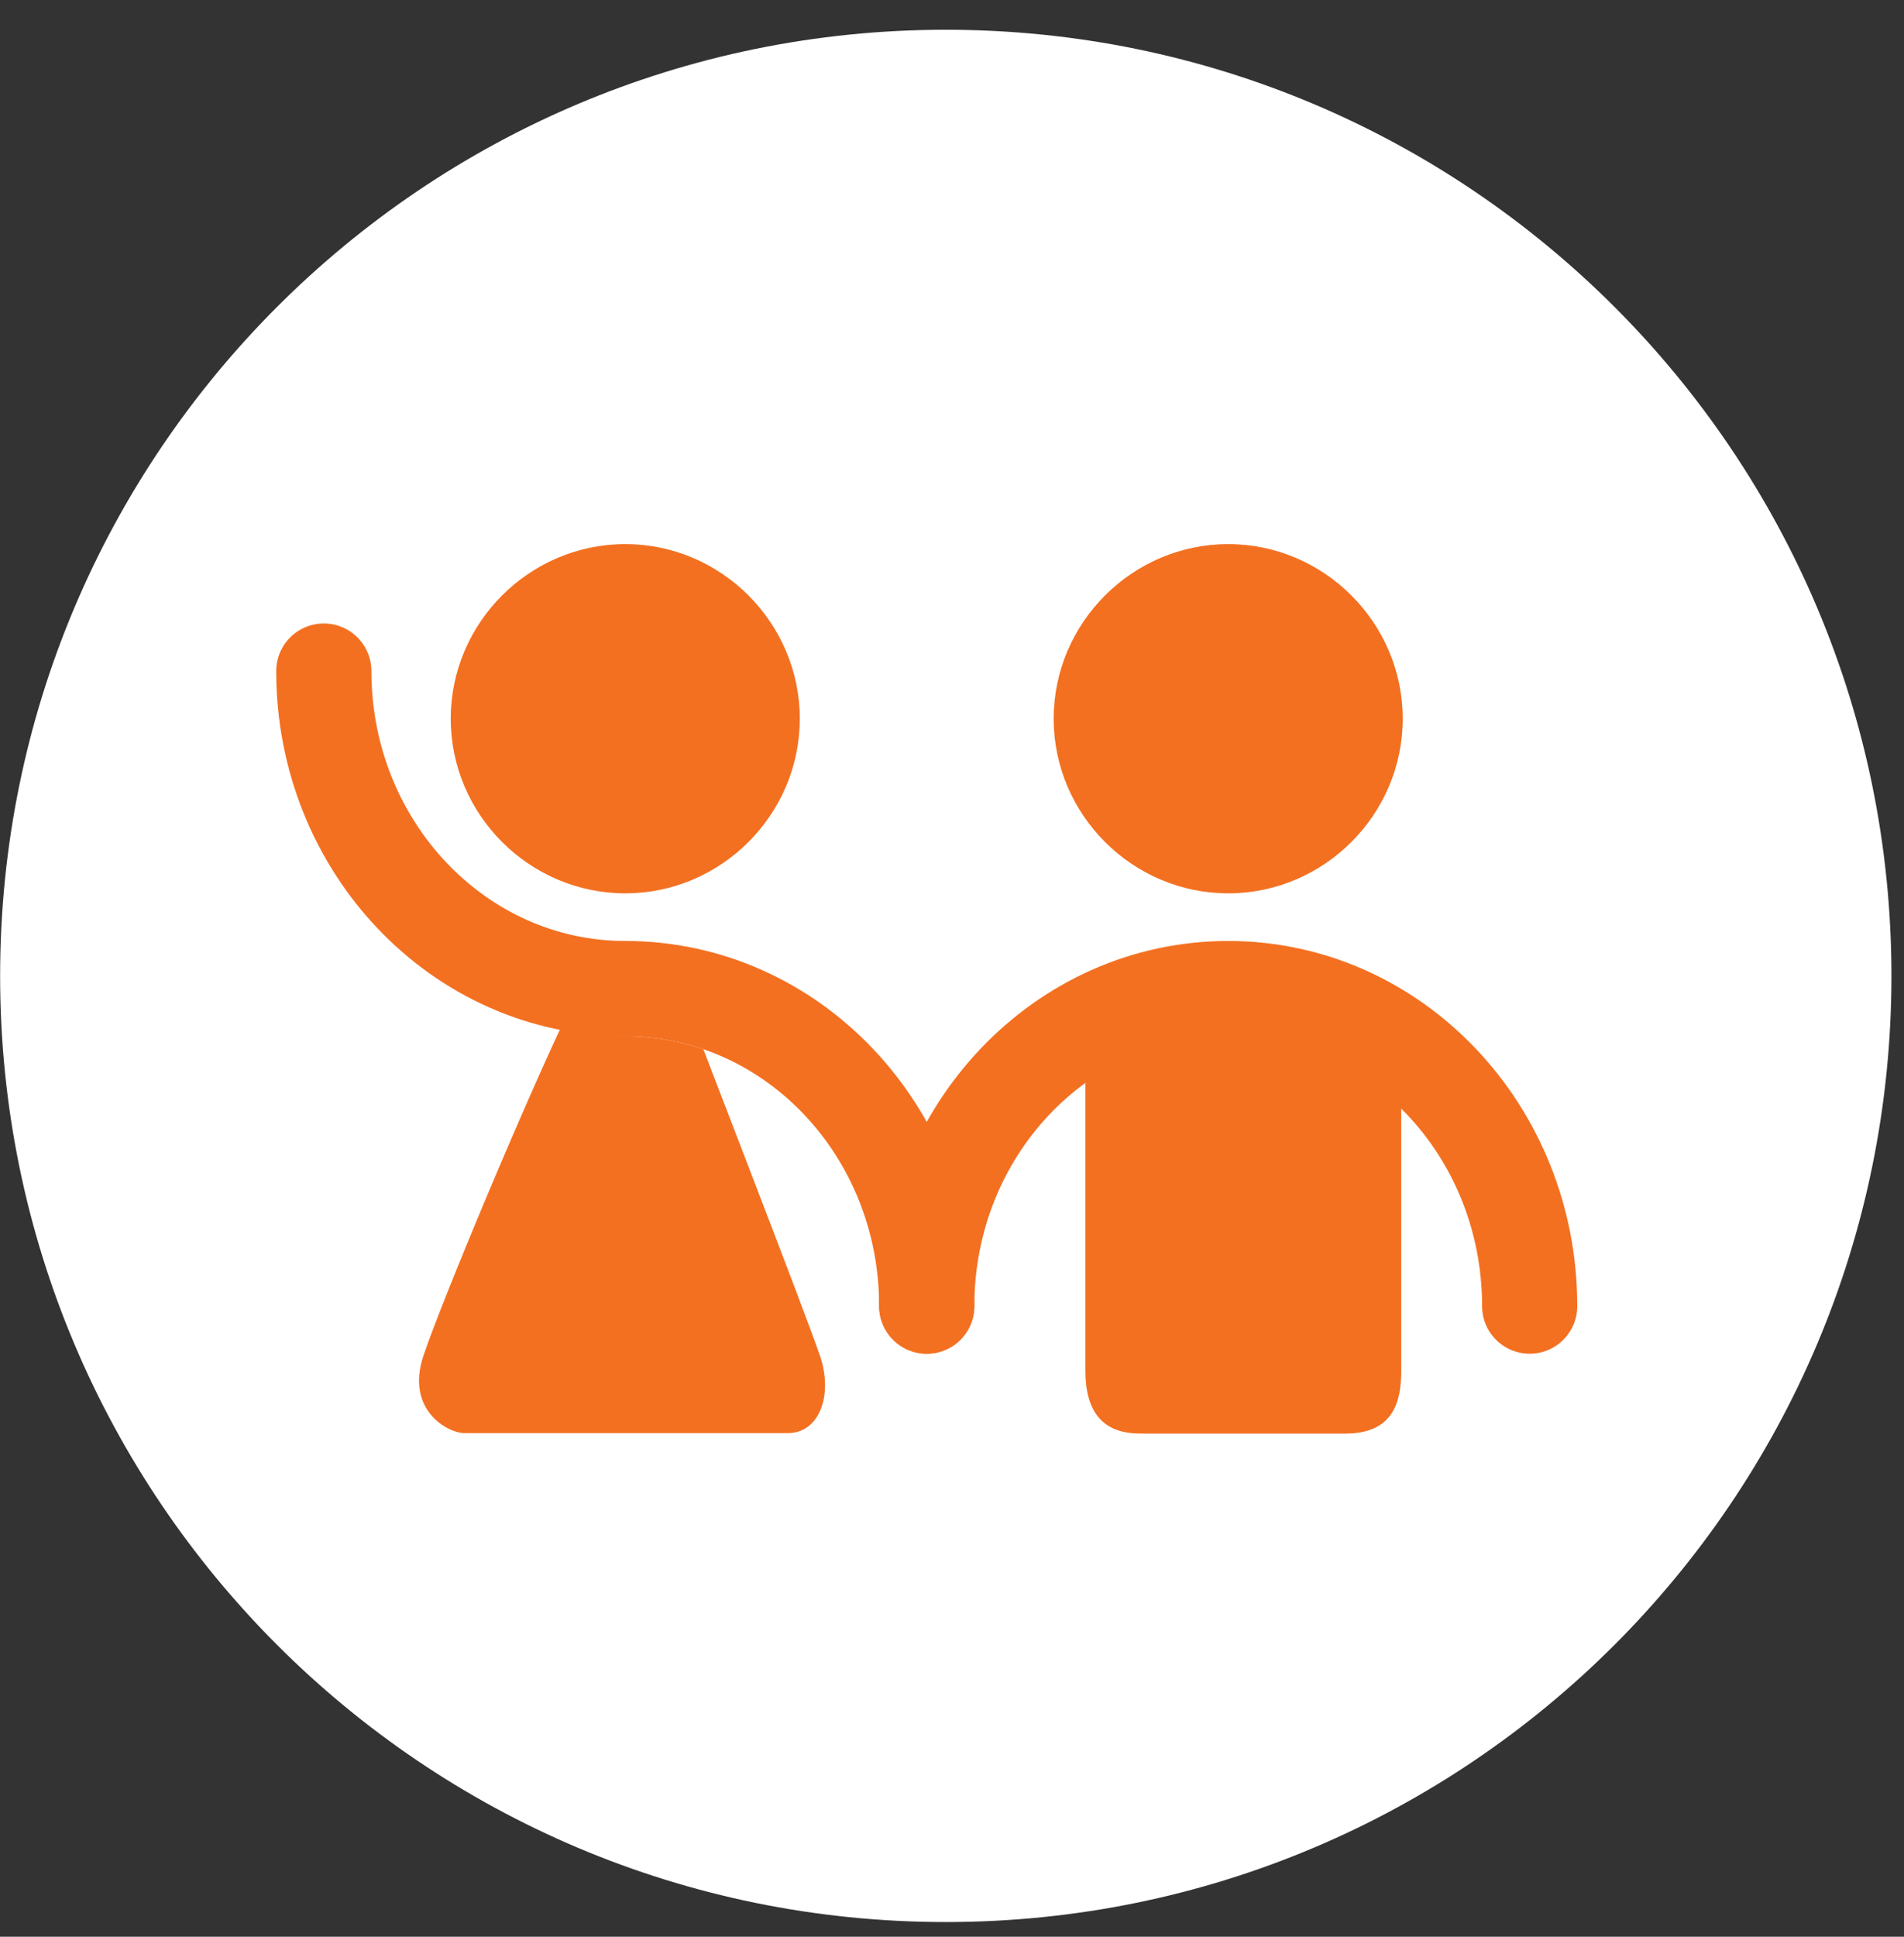
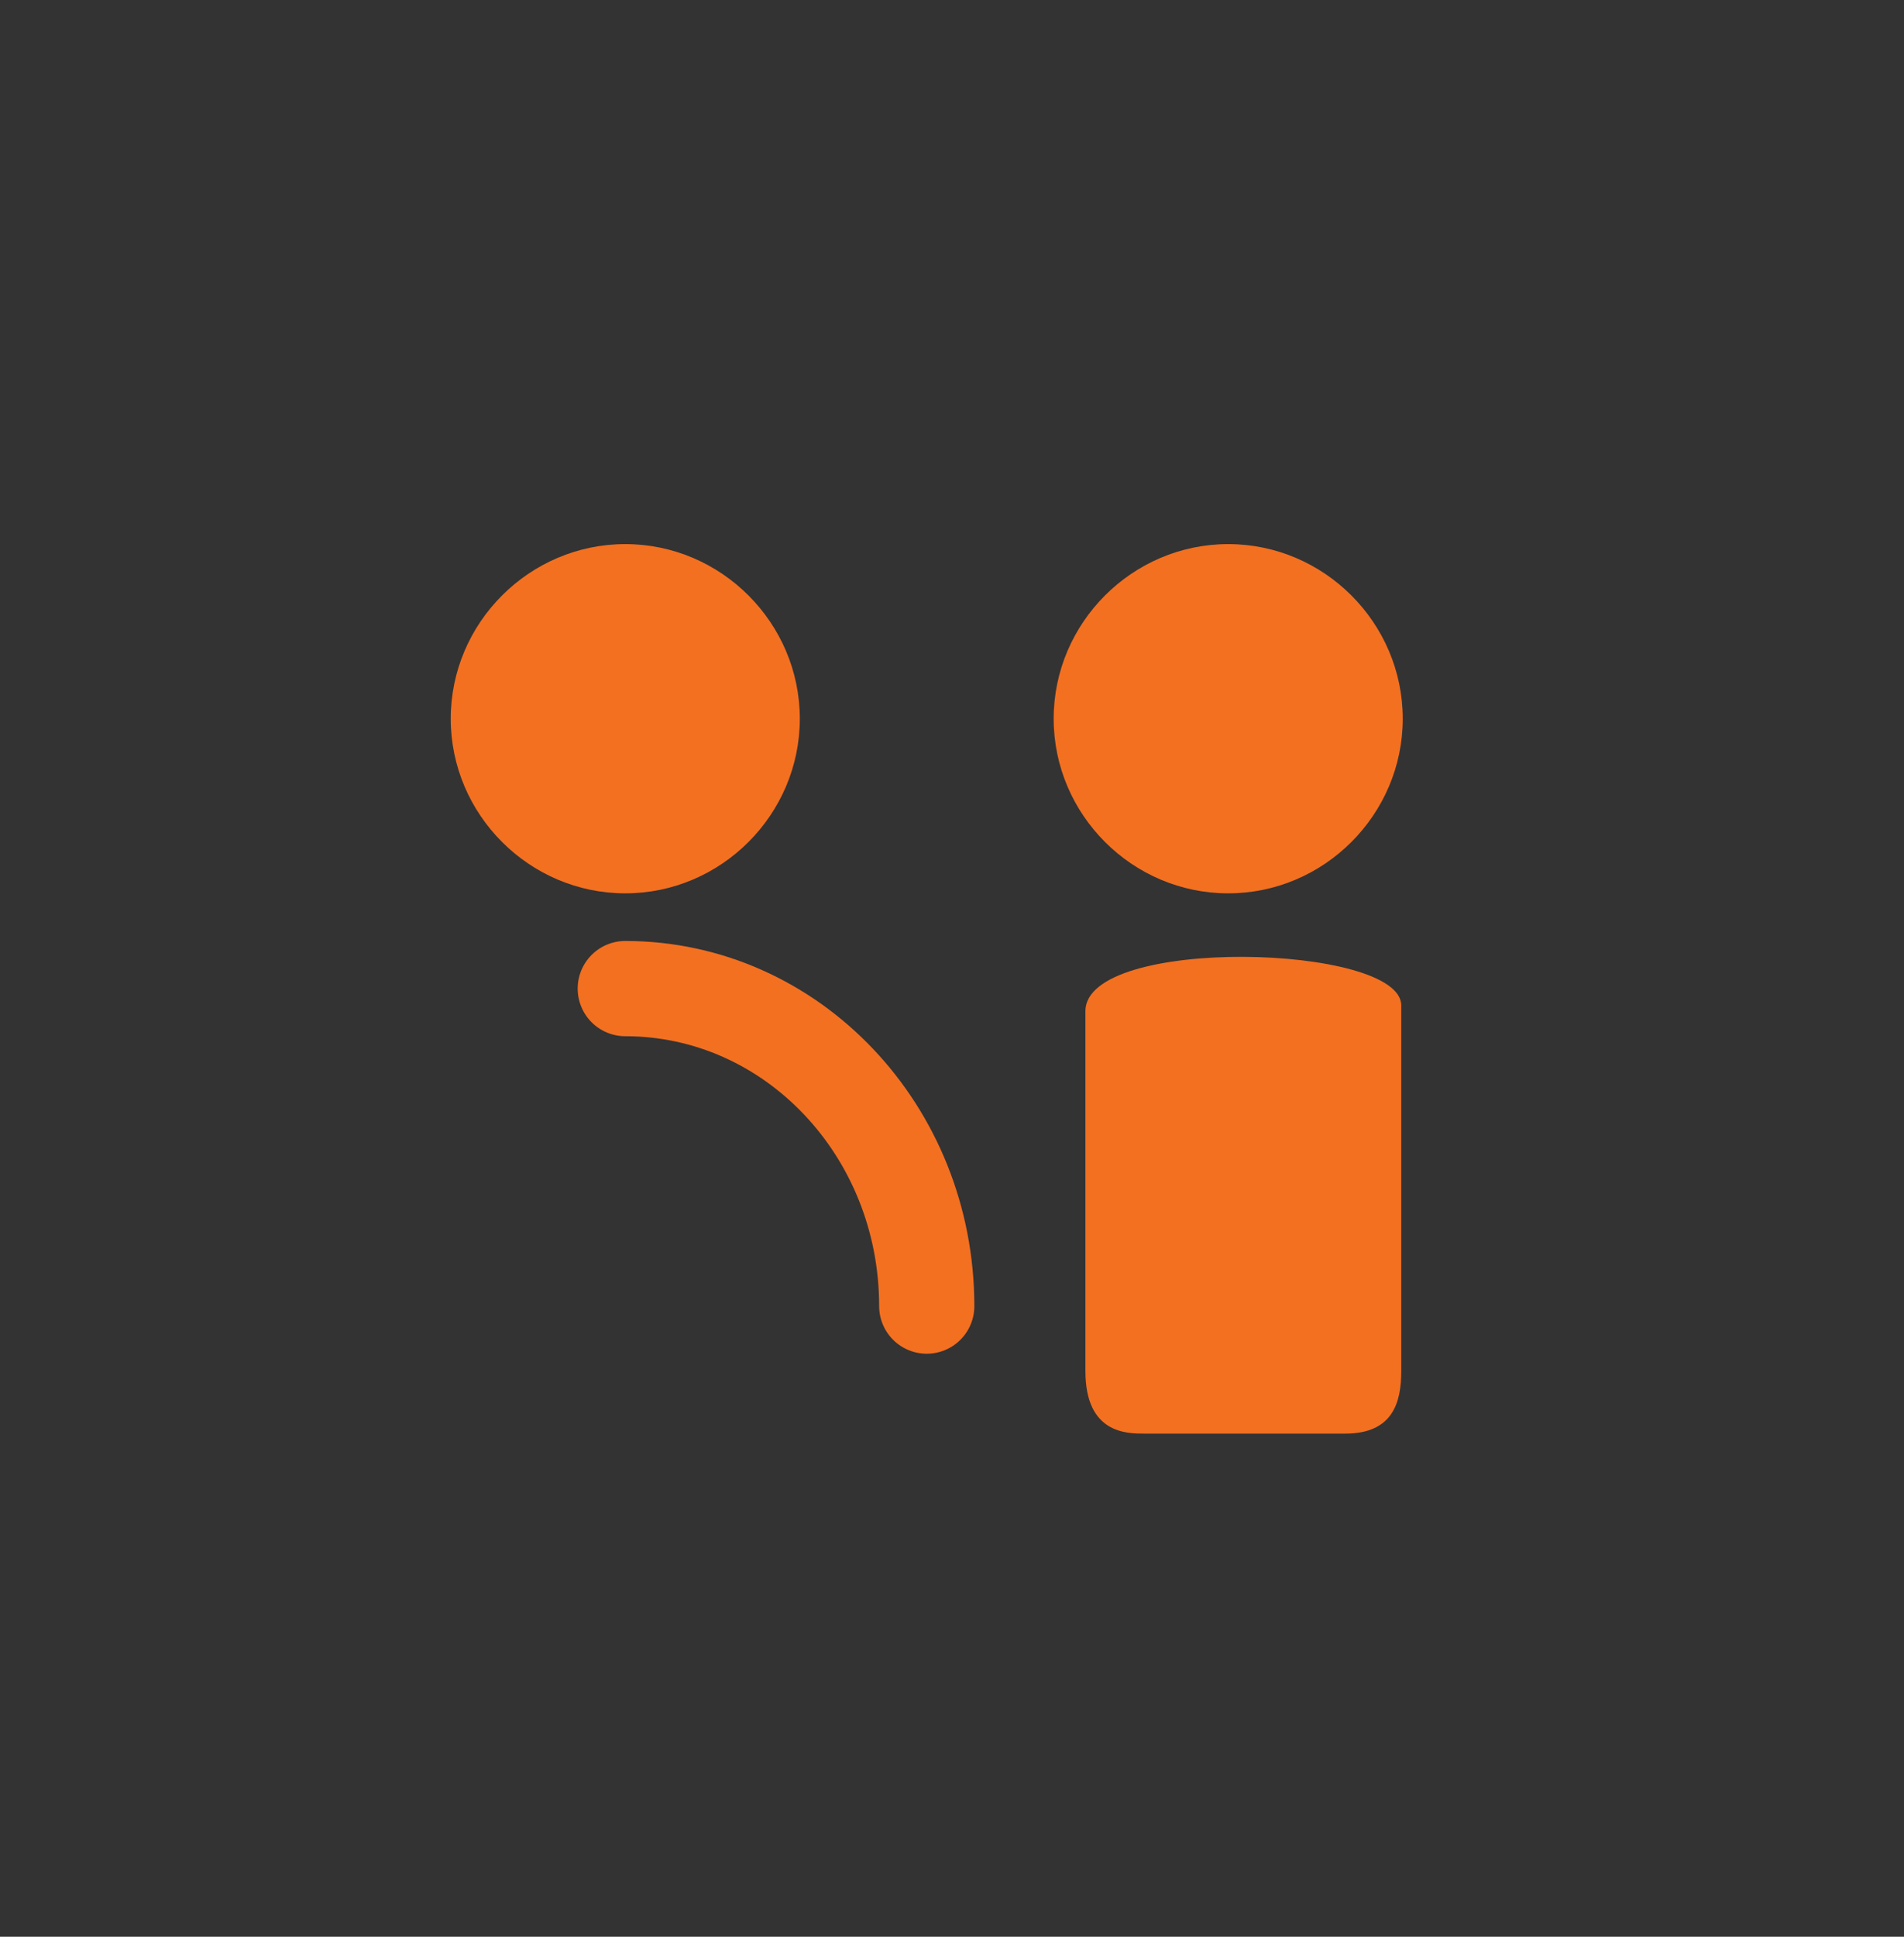
<svg xmlns="http://www.w3.org/2000/svg" width="60px" height="61px" viewBox="0 0 60 61" version="1.1">
  <rect x="0" y="0" width="60" height="61" fill="#333333" stroke="none" />
  <title>gender-equality-orange</title>
  <desc>Created with Sketch.</desc>
  <defs />
  <g id="Page-1" stroke="none" stroke-width="1" fill="none" fill-rule="evenodd">
    <g id="Sector-Icons" transform="translate(-200.796, -29.863)">
      <g id="gender-equality-orange" transform="translate(200, 30)">
-         <path d="M30.6,60.4 C47.058,60.4 60.4,47.058 60.4,30.6 C60.4,14.142 47.058,0.8 30.6,0.8 C14.142,0.8 0.8,14.142 0.8,30.6 C0.8,47.058 14.142,60.4 30.6,60.4 Z" id="Oval" fill="#FFFFFF" />
        <g id="gender-equality" transform="translate(11, 17)">
-           <path d="M3.137,25.57 C3.7,23.883 6.393,17.431 7.825,14.477 C8.793,12.477 10.7,12.539 11.418,14.477 C12.076,16.25 15.137,24.102 15.637,25.57 C16.054,26.795 15.625,28 14.625,28 L4.437,28 C3.89,28 2.575,27.258 3.137,25.57 Z" id="Triangle-1" fill="#F37021" />
          <path d="M24,26.046 C24,24.069 24,18.734 24,14.71 C24,12.327 33.953,12.593 33.953,14.53 L33.953,26.046 C33.953,27.015 33.703,28.016 32.188,28.016 L25.859,28.016 C25.312,28.016 24,28.023 24,26.046 Z" id="Triangle-1-Copy" fill="#F37021" />
-           <path d="M19,24 C19,18.477 14.747,14 9.5,14" id="Oval-25" stroke="#FFFFFF" stroke-width="3" stroke-linecap="round" />
          <path d="M19,24 C19,18.477 14.747,14 9.5,14" id="Oval-25-Copy" stroke="#F37021" stroke-width="3" stroke-linecap="round" />
-           <path d="M9.5,4 C4.253,4 -7.10542736e-15,8.477 -7.10542736e-15,14" id="Oval-25-Copy-3" stroke="#F37021" stroke-width="3" stroke-linecap="round" transform="translate(4.75, 9) scale(-1, 1) rotate(180) translate(-4.75, -9) " />
-           <path d="M38,24 C38,18.477 33.747,14 28.5,14 C23.253,14 19,18.477 19,24" id="Oval-25-Copy-2" stroke="#F37021" stroke-width="3" stroke-linecap="round" />
          <path d="M15,5.5 C15,2.48 12.52,0 9.5,0 C6.48,0 4,2.48 4,5.5 C4,8.52 6.48,11 9.5,11 C12.52,11 15,8.52 15,5.5 Z" id="Shape" fill="#F37021" />
          <path d="M28.5,11 C31.52,11 34,8.52 34,5.5 C34,2.48 31.52,0 28.5,0 C25.48,0 23,2.48 23,5.5 C23,8.52 25.48,11 28.5,11 L28.5,11 Z" id="Shape-Copy" fill="#F37021" />
        </g>
      </g>
    </g>
  </g>
</svg>